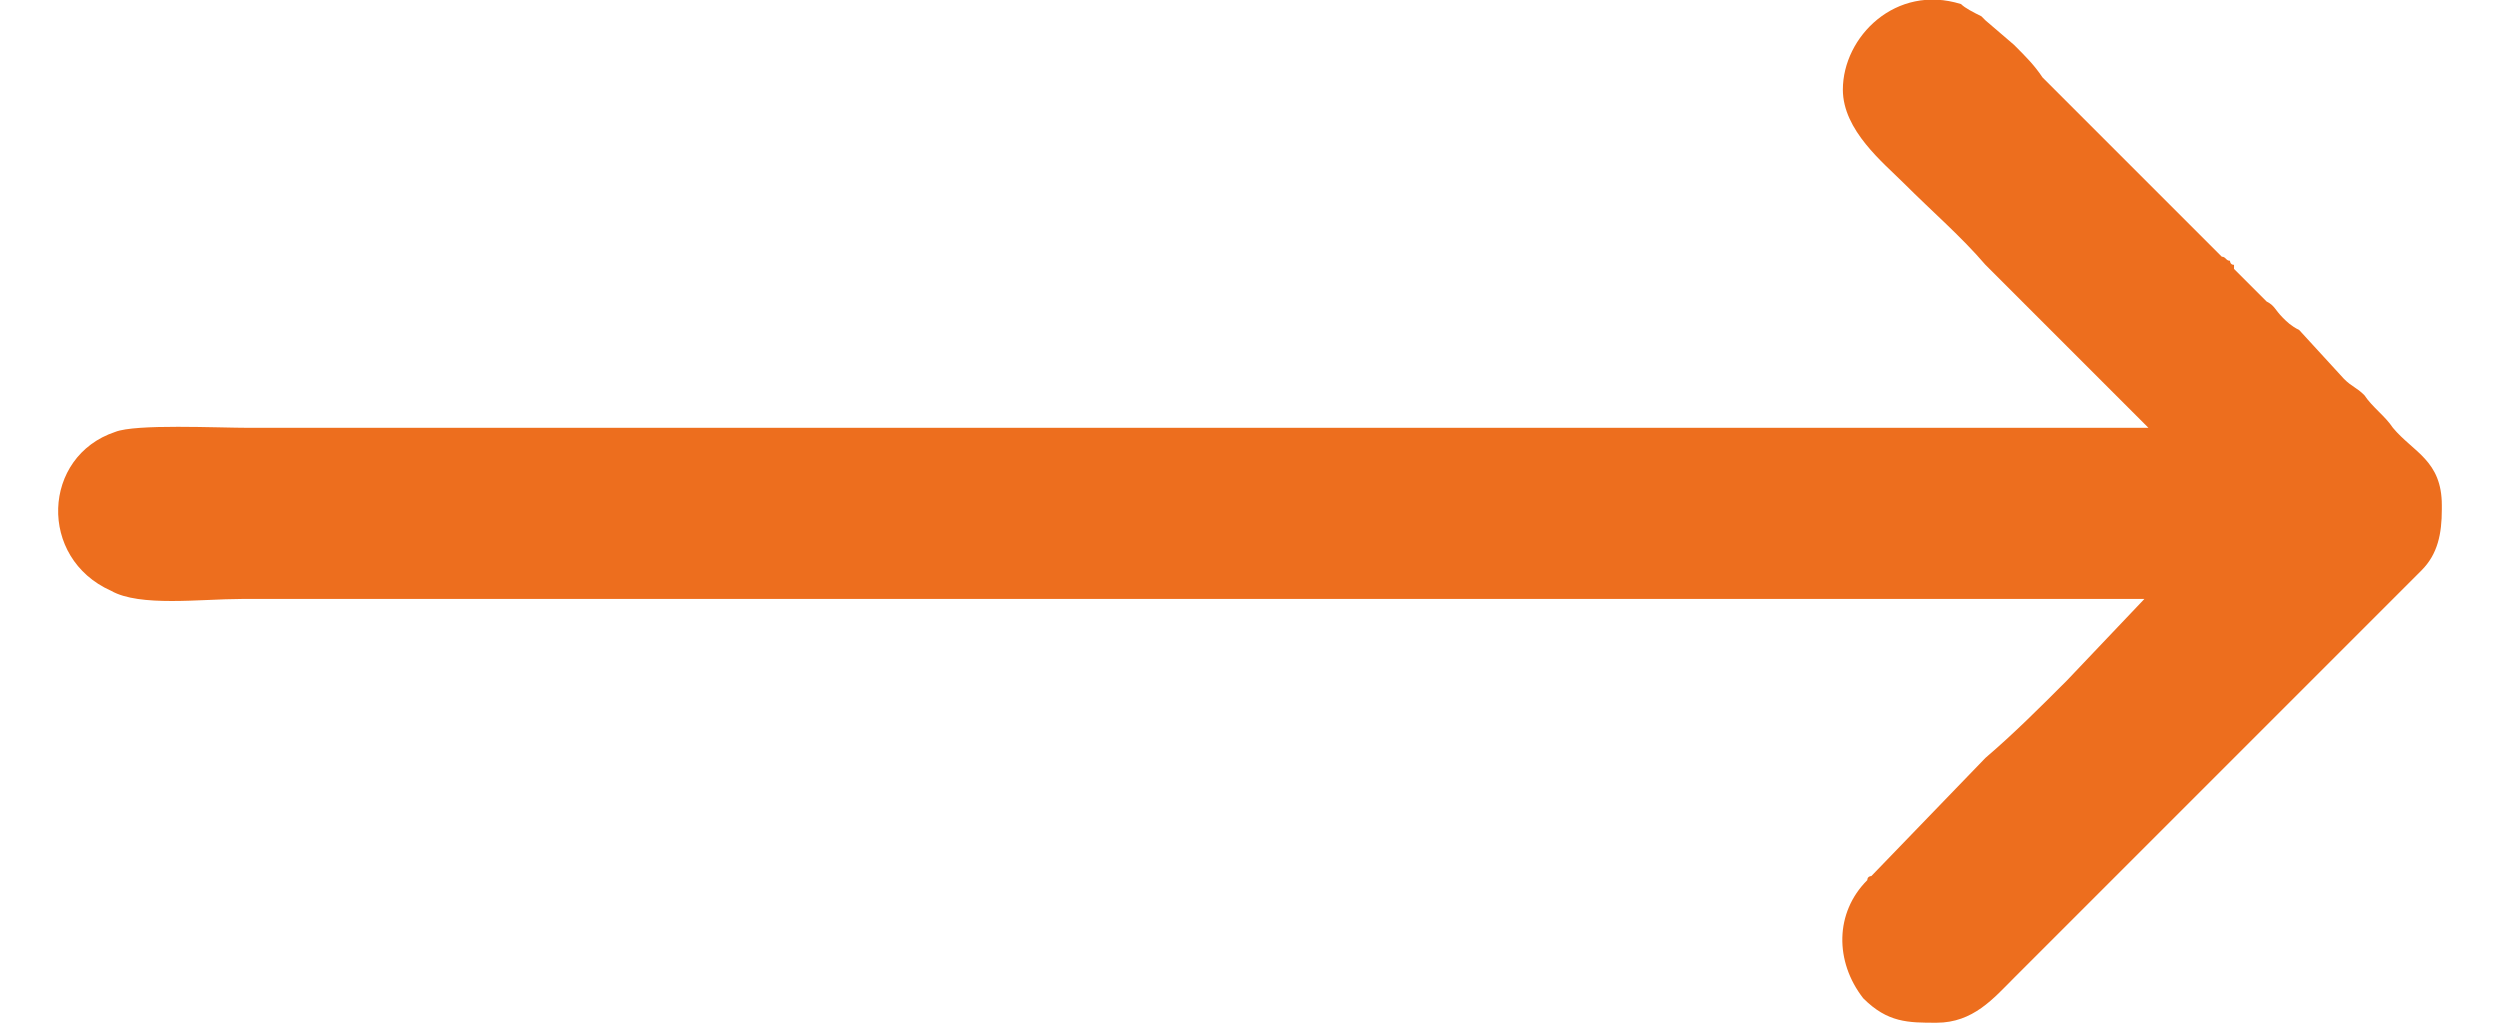
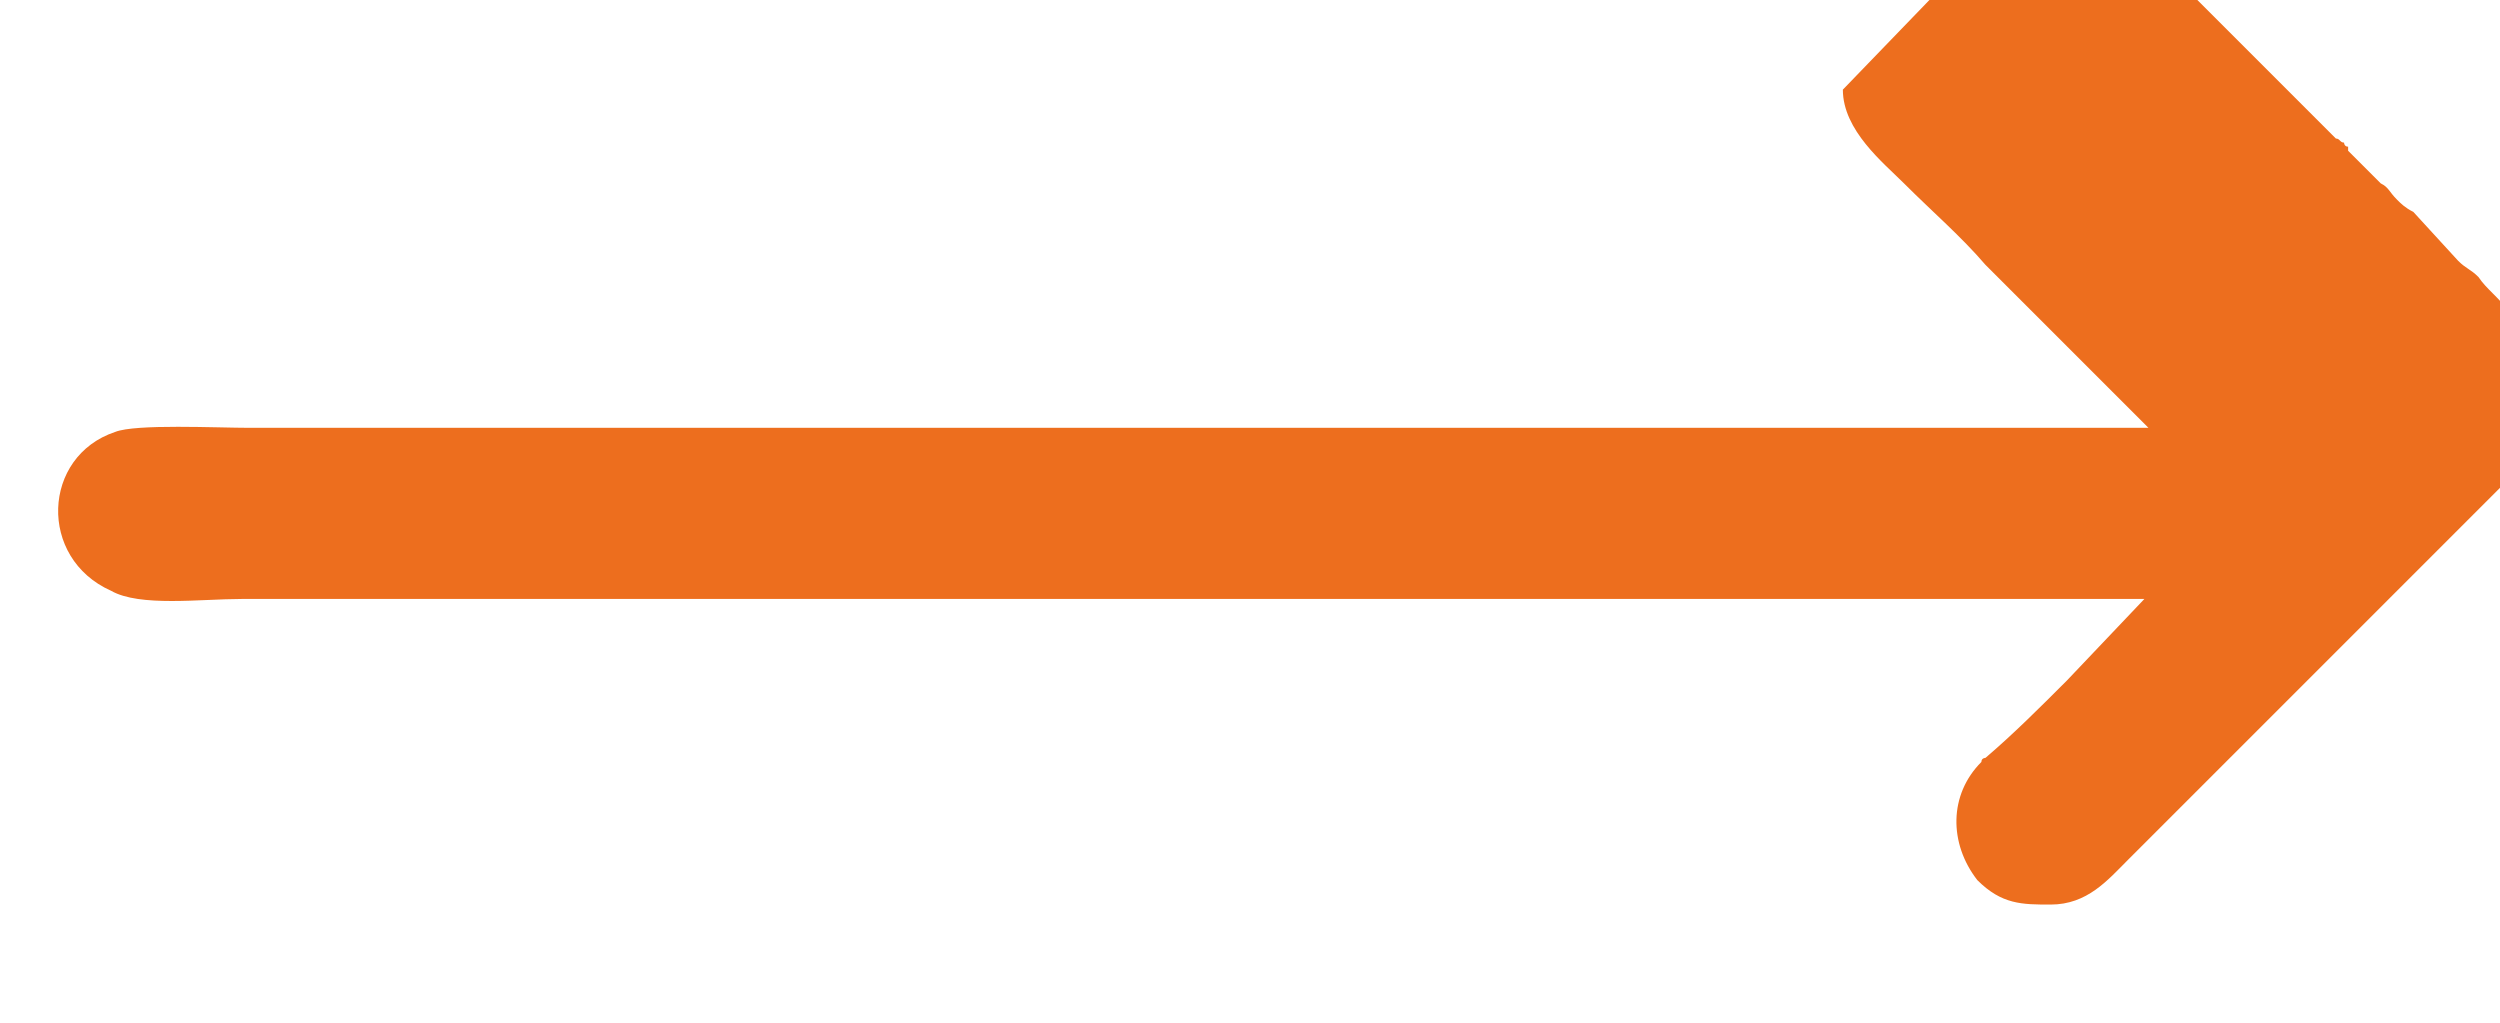
<svg xmlns="http://www.w3.org/2000/svg" xml:space="preserve" width="22px" height="9px" version="1.1" shape-rendering="geometricPrecision" text-rendering="geometricPrecision" image-rendering="optimizeQuality" fill-rule="evenodd" clip-rule="evenodd" viewBox="0 0 5850 2510">
  <g id="Layer_x0020_1">
-     <path fill="#ED6E1E" d="M4380 220c0,100 100,180 150,230 70,70 140,130 200,200 70,70 130,130 200,200l200 200 -4660 0c-80,0 -280,-10 -330,10 -180,60 -190,310 -10,390 70,40 220,20 320,20 1560,0 3110,0 4670,0l-190 200c-70,70 -130,130 -200,190l-280 290c0,0 -10,0 -10,10 -80,80 -80,200 -10,290 60,60 110,60 180,60 90,0 140,-60 190,-110l990 -990c0,0 0,0 10,-10 40,-40 50,-90 50,-150l0 0 0 -10 0 0c0,-110 -70,-130 -120,-190 -20,-30 -50,-50 -70,-80 -20,-20 -30,-20 -50,-40l-110 -120c-20,-10 -30,-20 -40,-30 -20,-20 -20,-30 -40,-40l-80 -80c0,0 0,-10 0,-10 -10,0 -10,-10 -10,-10 -10,0 -10,-10 -20,-10 0,0 0,0 -10,-10l-430 -430c-20,-30 -40,-50 -70,-80l-70 -60c-10,-10 0,0 -10,-10 -20,-10 -40,-20 -50,-30 -160,-50 -290,80 -290,210z" />
+     <path fill="#ED6E1E" d="M4380 220c0,100 100,180 150,230 70,70 140,130 200,200 70,70 130,130 200,200l200 200 -4660 0c-80,0 -280,-10 -330,10 -180,60 -190,310 -10,390 70,40 220,20 320,20 1560,0 3110,0 4670,0l-190 200c-70,70 -130,130 -200,190c0,0 -10,0 -10,10 -80,80 -80,200 -10,290 60,60 110,60 180,60 90,0 140,-60 190,-110l990 -990c0,0 0,0 10,-10 40,-40 50,-90 50,-150l0 0 0 -10 0 0c0,-110 -70,-130 -120,-190 -20,-30 -50,-50 -70,-80 -20,-20 -30,-20 -50,-40l-110 -120c-20,-10 -30,-20 -40,-30 -20,-20 -20,-30 -40,-40l-80 -80c0,0 0,-10 0,-10 -10,0 -10,-10 -10,-10 -10,0 -10,-10 -20,-10 0,0 0,0 -10,-10l-430 -430c-20,-30 -40,-50 -70,-80l-70 -60c-10,-10 0,0 -10,-10 -20,-10 -40,-20 -50,-30 -160,-50 -290,80 -290,210z" />
  </g>
</svg>